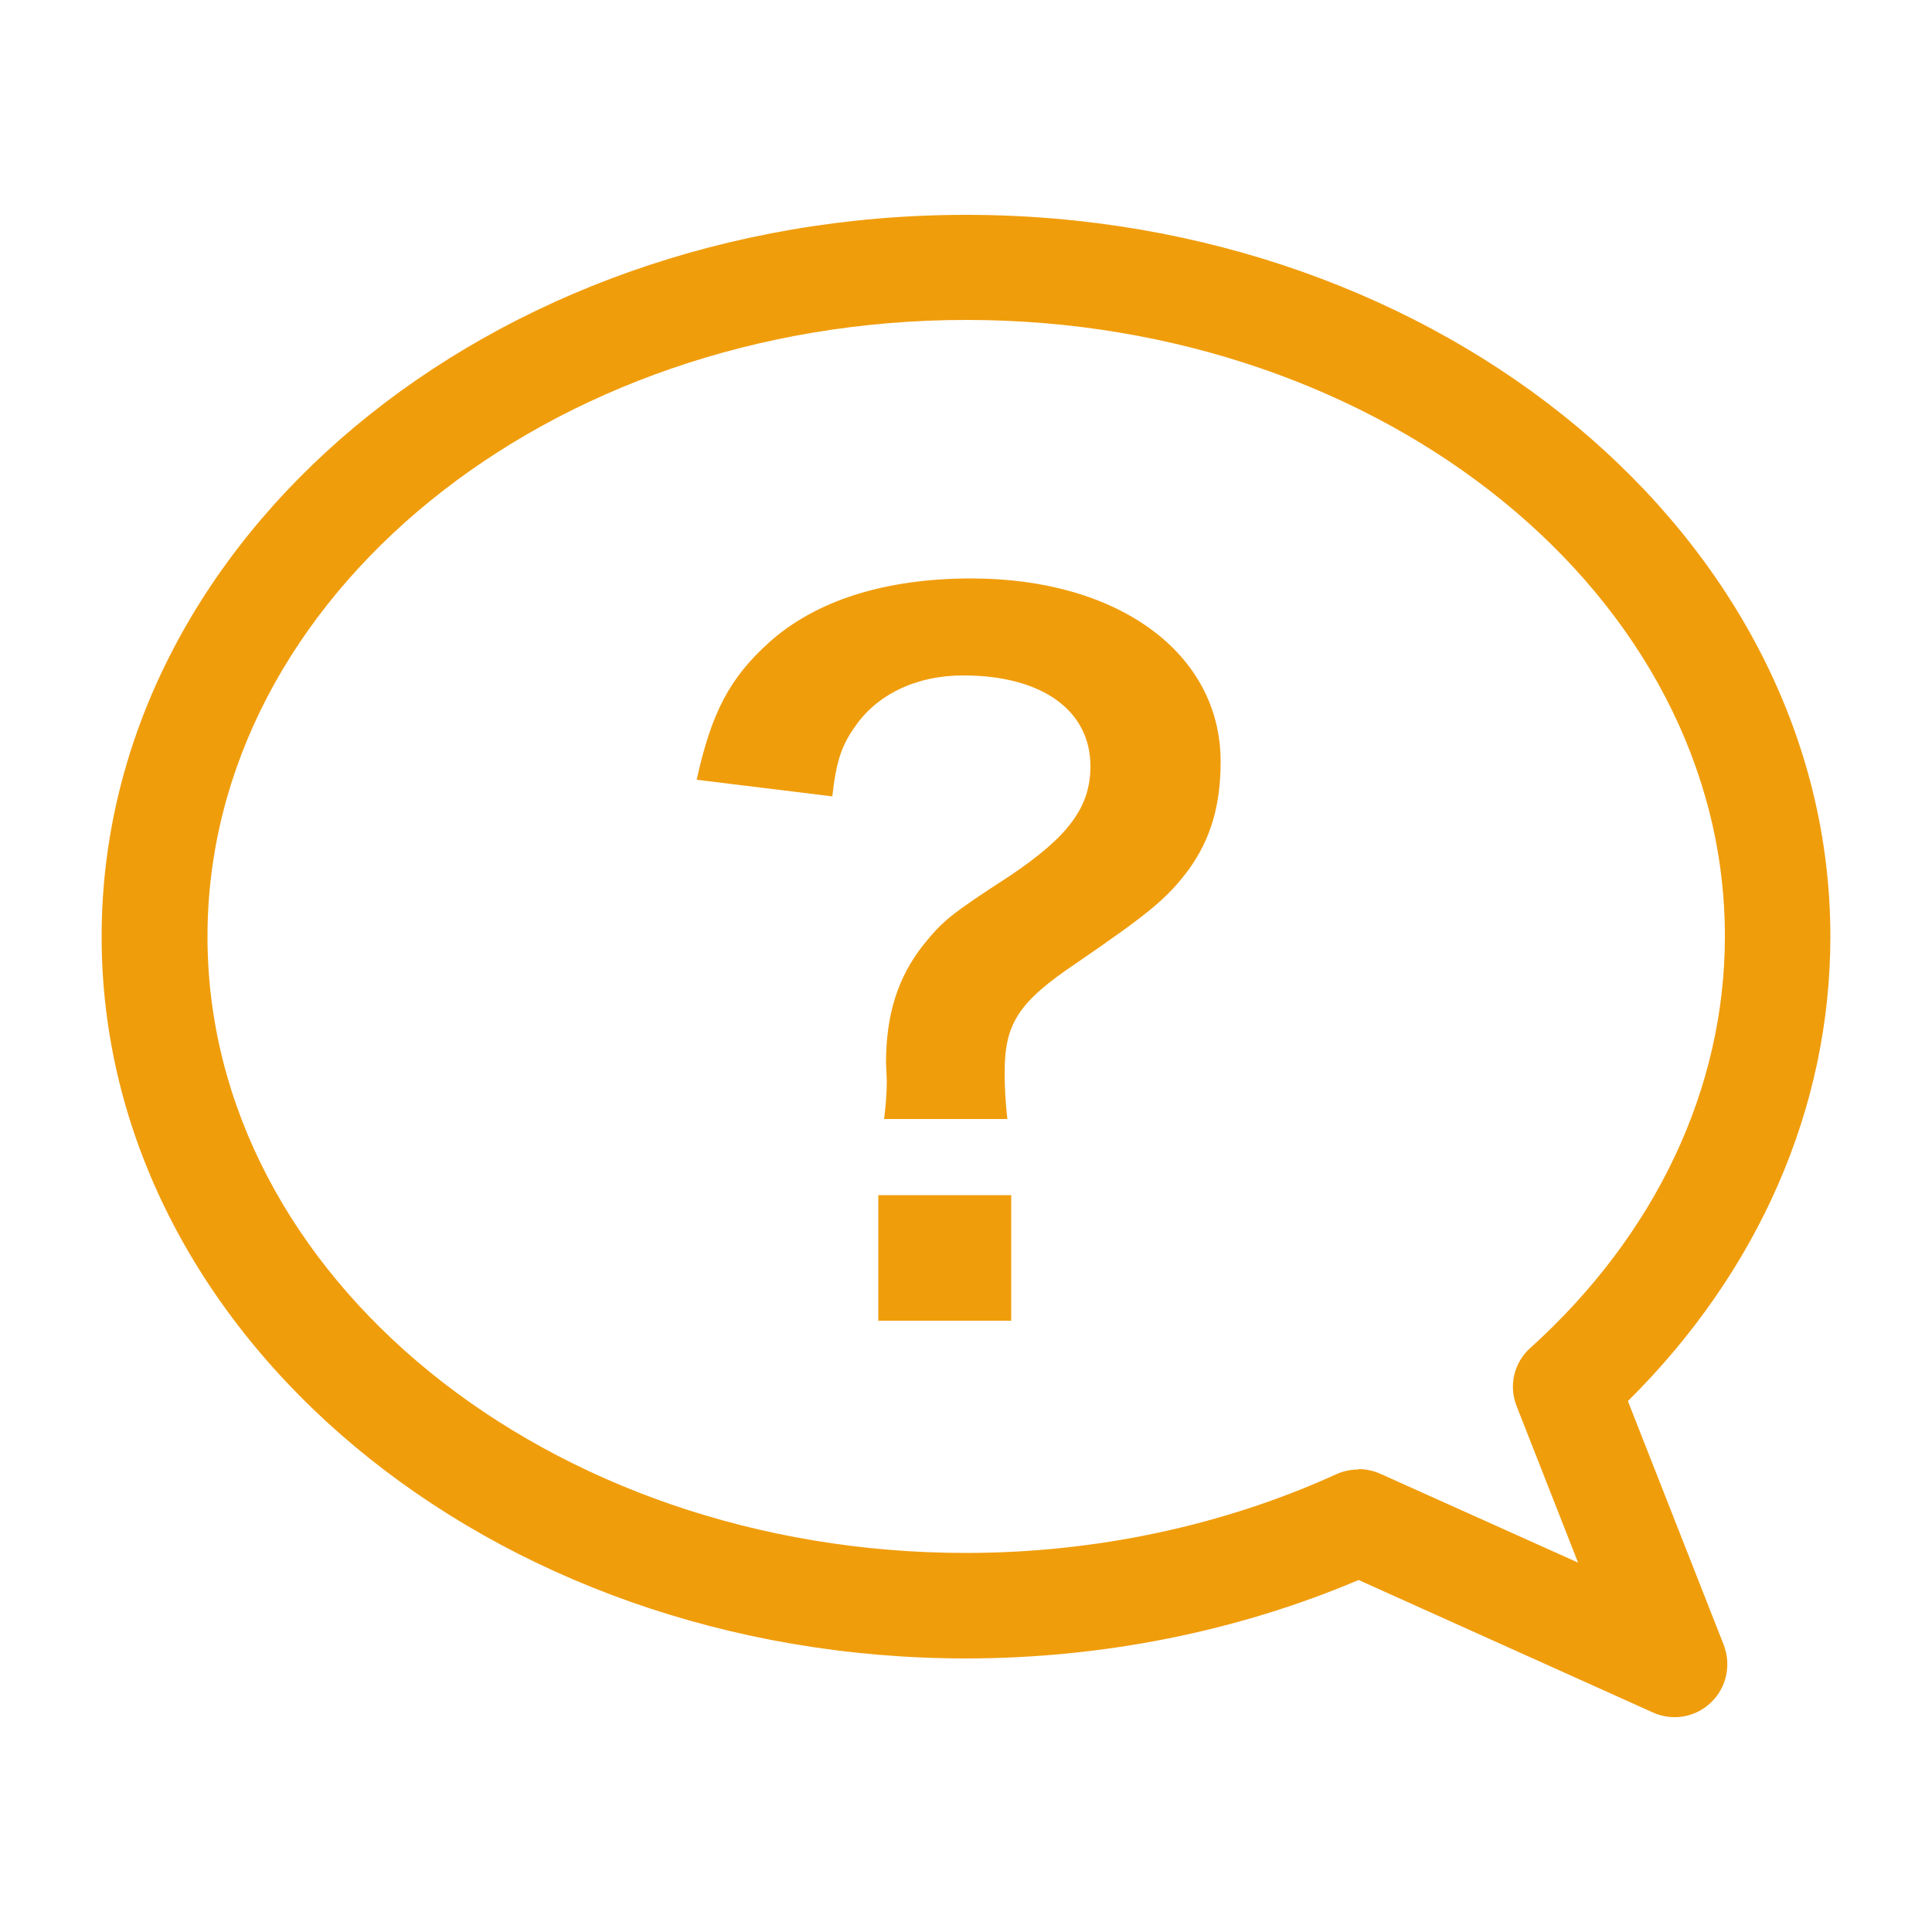
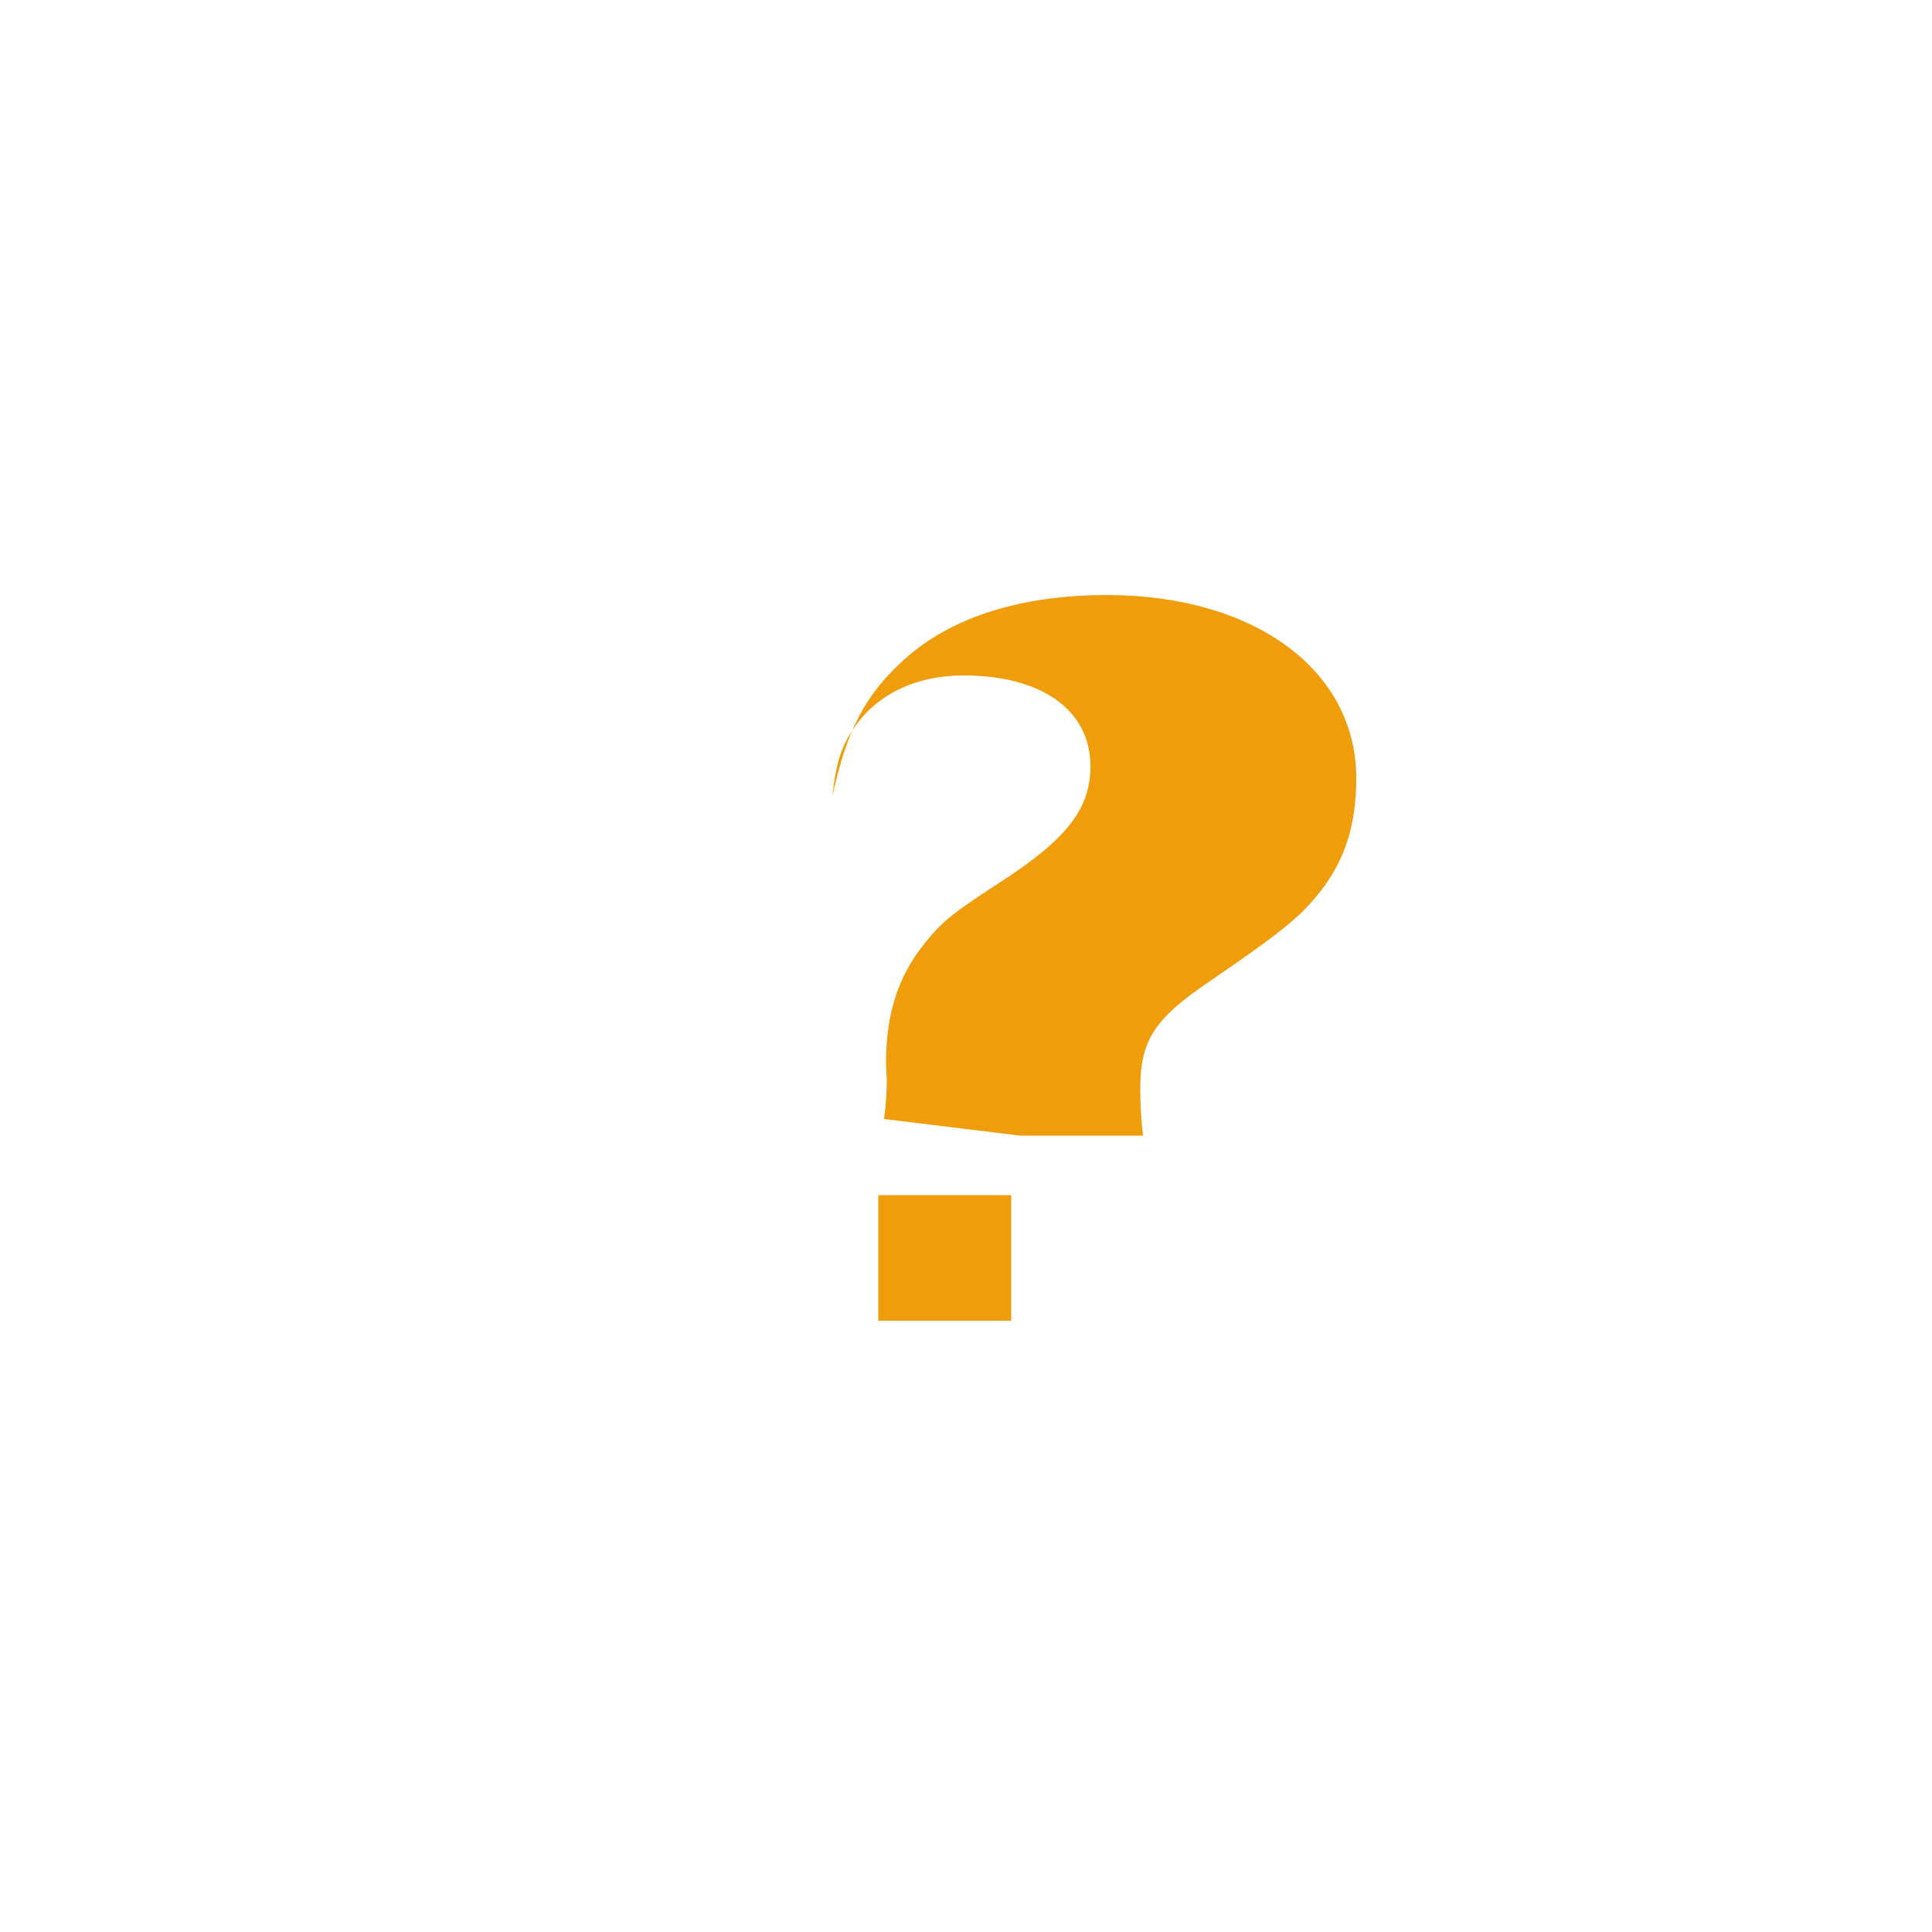
<svg xmlns="http://www.w3.org/2000/svg" id="_イヤー_1" viewBox="0 0 50 50">
  <defs>
    <style>.cls-1{fill:#f09d0c;}</style>
  </defs>
-   <path class="cls-1" d="M43.34,44.44c-.19,0-.38-.04-.56-.12l-7.62-3.43c-3.13,1.33-6.63,2.03-10.16,2.03-12.33,0-22.37-8.38-22.37-18.68S12.67,5.56,25,5.56s22.37,8.38,22.37,18.68c0,4.42-1.85,8.66-5.24,12.02l2.48,6.31c.2,.52,.07,1.11-.33,1.49-.26,.25-.6,.38-.94,.38Zm-8.18-6.42c.19,0,.38,.04,.56,.12l5.12,2.3-1.59-4.05c-.21-.53-.07-1.13,.36-1.51,3.24-2.93,5.03-6.71,5.03-10.65,0-8.79-8.81-15.95-19.63-15.95S5.37,15.45,5.37,24.24s8.81,15.95,19.63,15.95c3.36,0,6.67-.71,9.59-2.04,.18-.08,.37-.12,.57-.12Z" />
-   <path class="cls-1" d="M22.88,28.96c.05-.4,.07-.69,.07-1l-.02-.45c0-1.26,.31-2.23,.97-3.06,.5-.62,.69-.78,2.23-1.78,1.52-1.02,2.09-1.78,2.09-2.84,0-1.45-1.26-2.35-3.29-2.35-1.23,0-2.25,.5-2.82,1.35-.33,.47-.47,.88-.57,1.78l-3.51-.43c.38-1.73,.85-2.63,1.87-3.55,1.21-1.09,3.01-1.66,5.24-1.66,3.81,0,6.45,1.94,6.45,4.74,0,1.14-.26,2.01-.83,2.8-.55,.73-.97,1.09-2.91,2.42-1.49,1-1.85,1.56-1.85,2.82,0,.38,.02,.76,.07,1.21h-3.18Zm3.29,1.97v3.25h-3.44v-3.25h3.44Z" />
+   <path class="cls-1" d="M22.88,28.96c.05-.4,.07-.69,.07-1l-.02-.45c0-1.26,.31-2.23,.97-3.06,.5-.62,.69-.78,2.23-1.78,1.52-1.02,2.09-1.78,2.09-2.84,0-1.45-1.26-2.35-3.29-2.35-1.23,0-2.25,.5-2.82,1.35-.33,.47-.47,.88-.57,1.78c.38-1.73,.85-2.63,1.87-3.55,1.21-1.09,3.01-1.66,5.24-1.66,3.81,0,6.45,1.94,6.45,4.74,0,1.14-.26,2.01-.83,2.8-.55,.73-.97,1.09-2.91,2.42-1.49,1-1.85,1.56-1.85,2.82,0,.38,.02,.76,.07,1.21h-3.18Zm3.29,1.97v3.25h-3.44v-3.25h3.44Z" />
</svg>